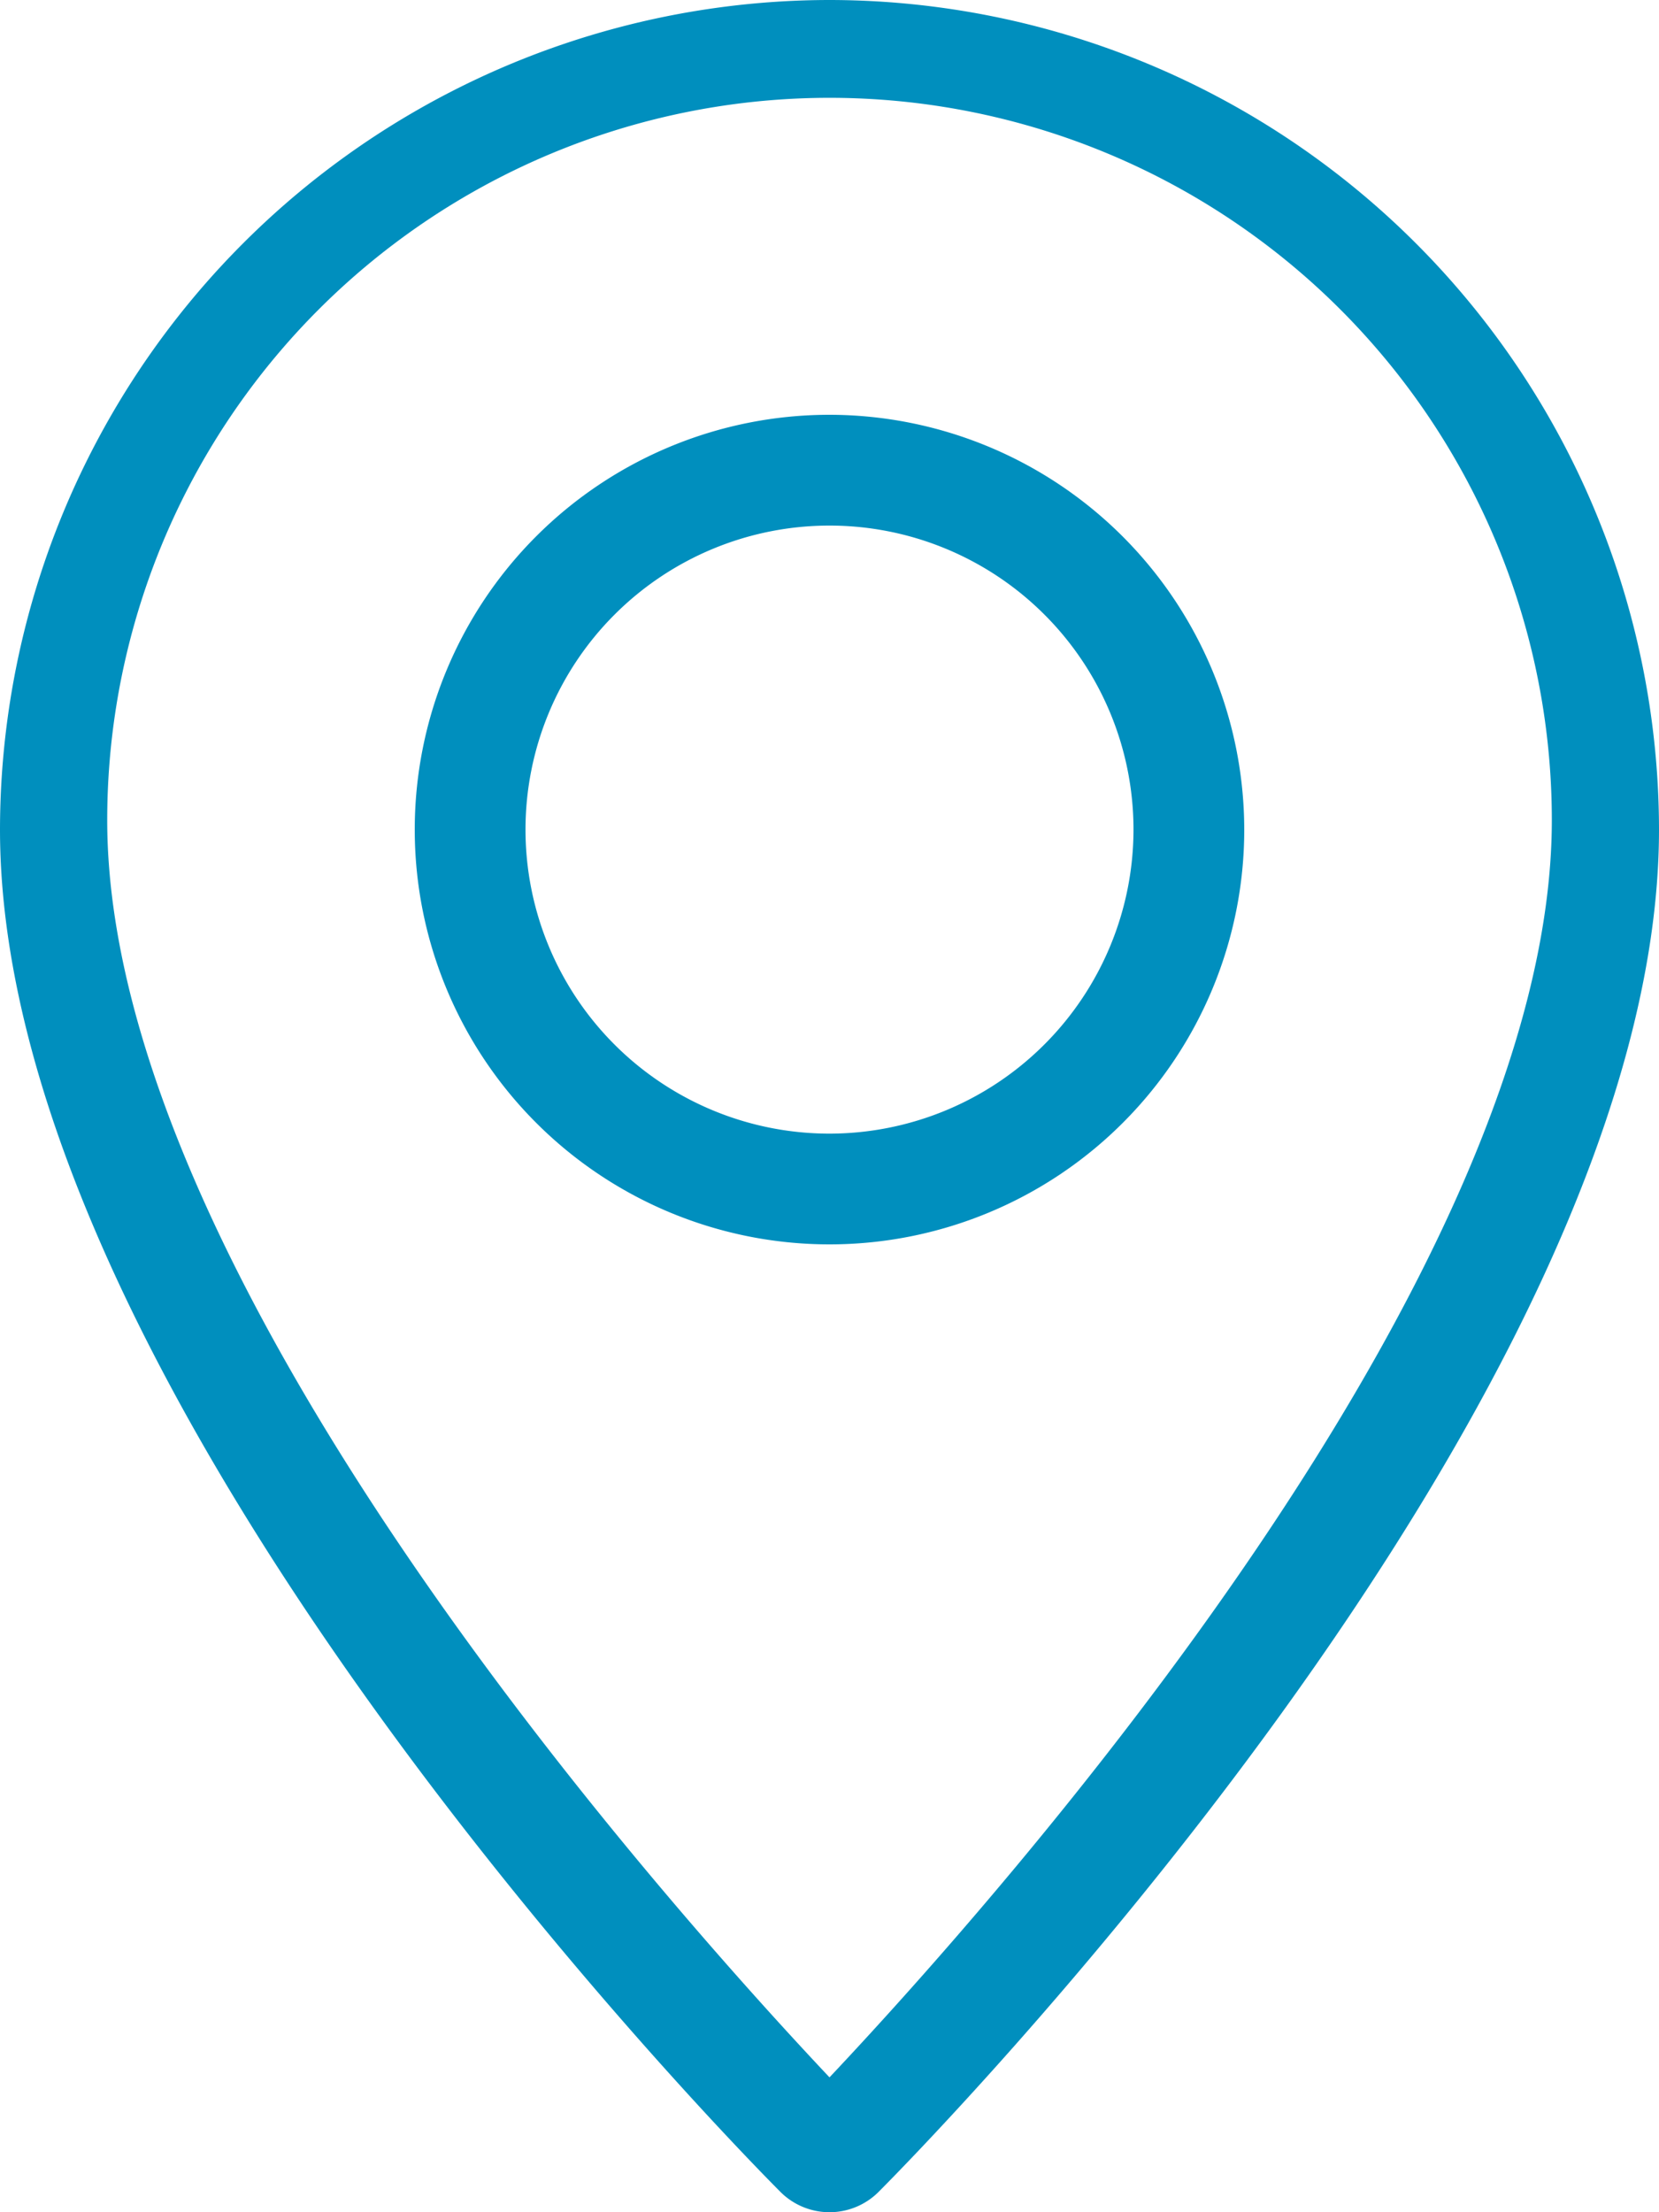
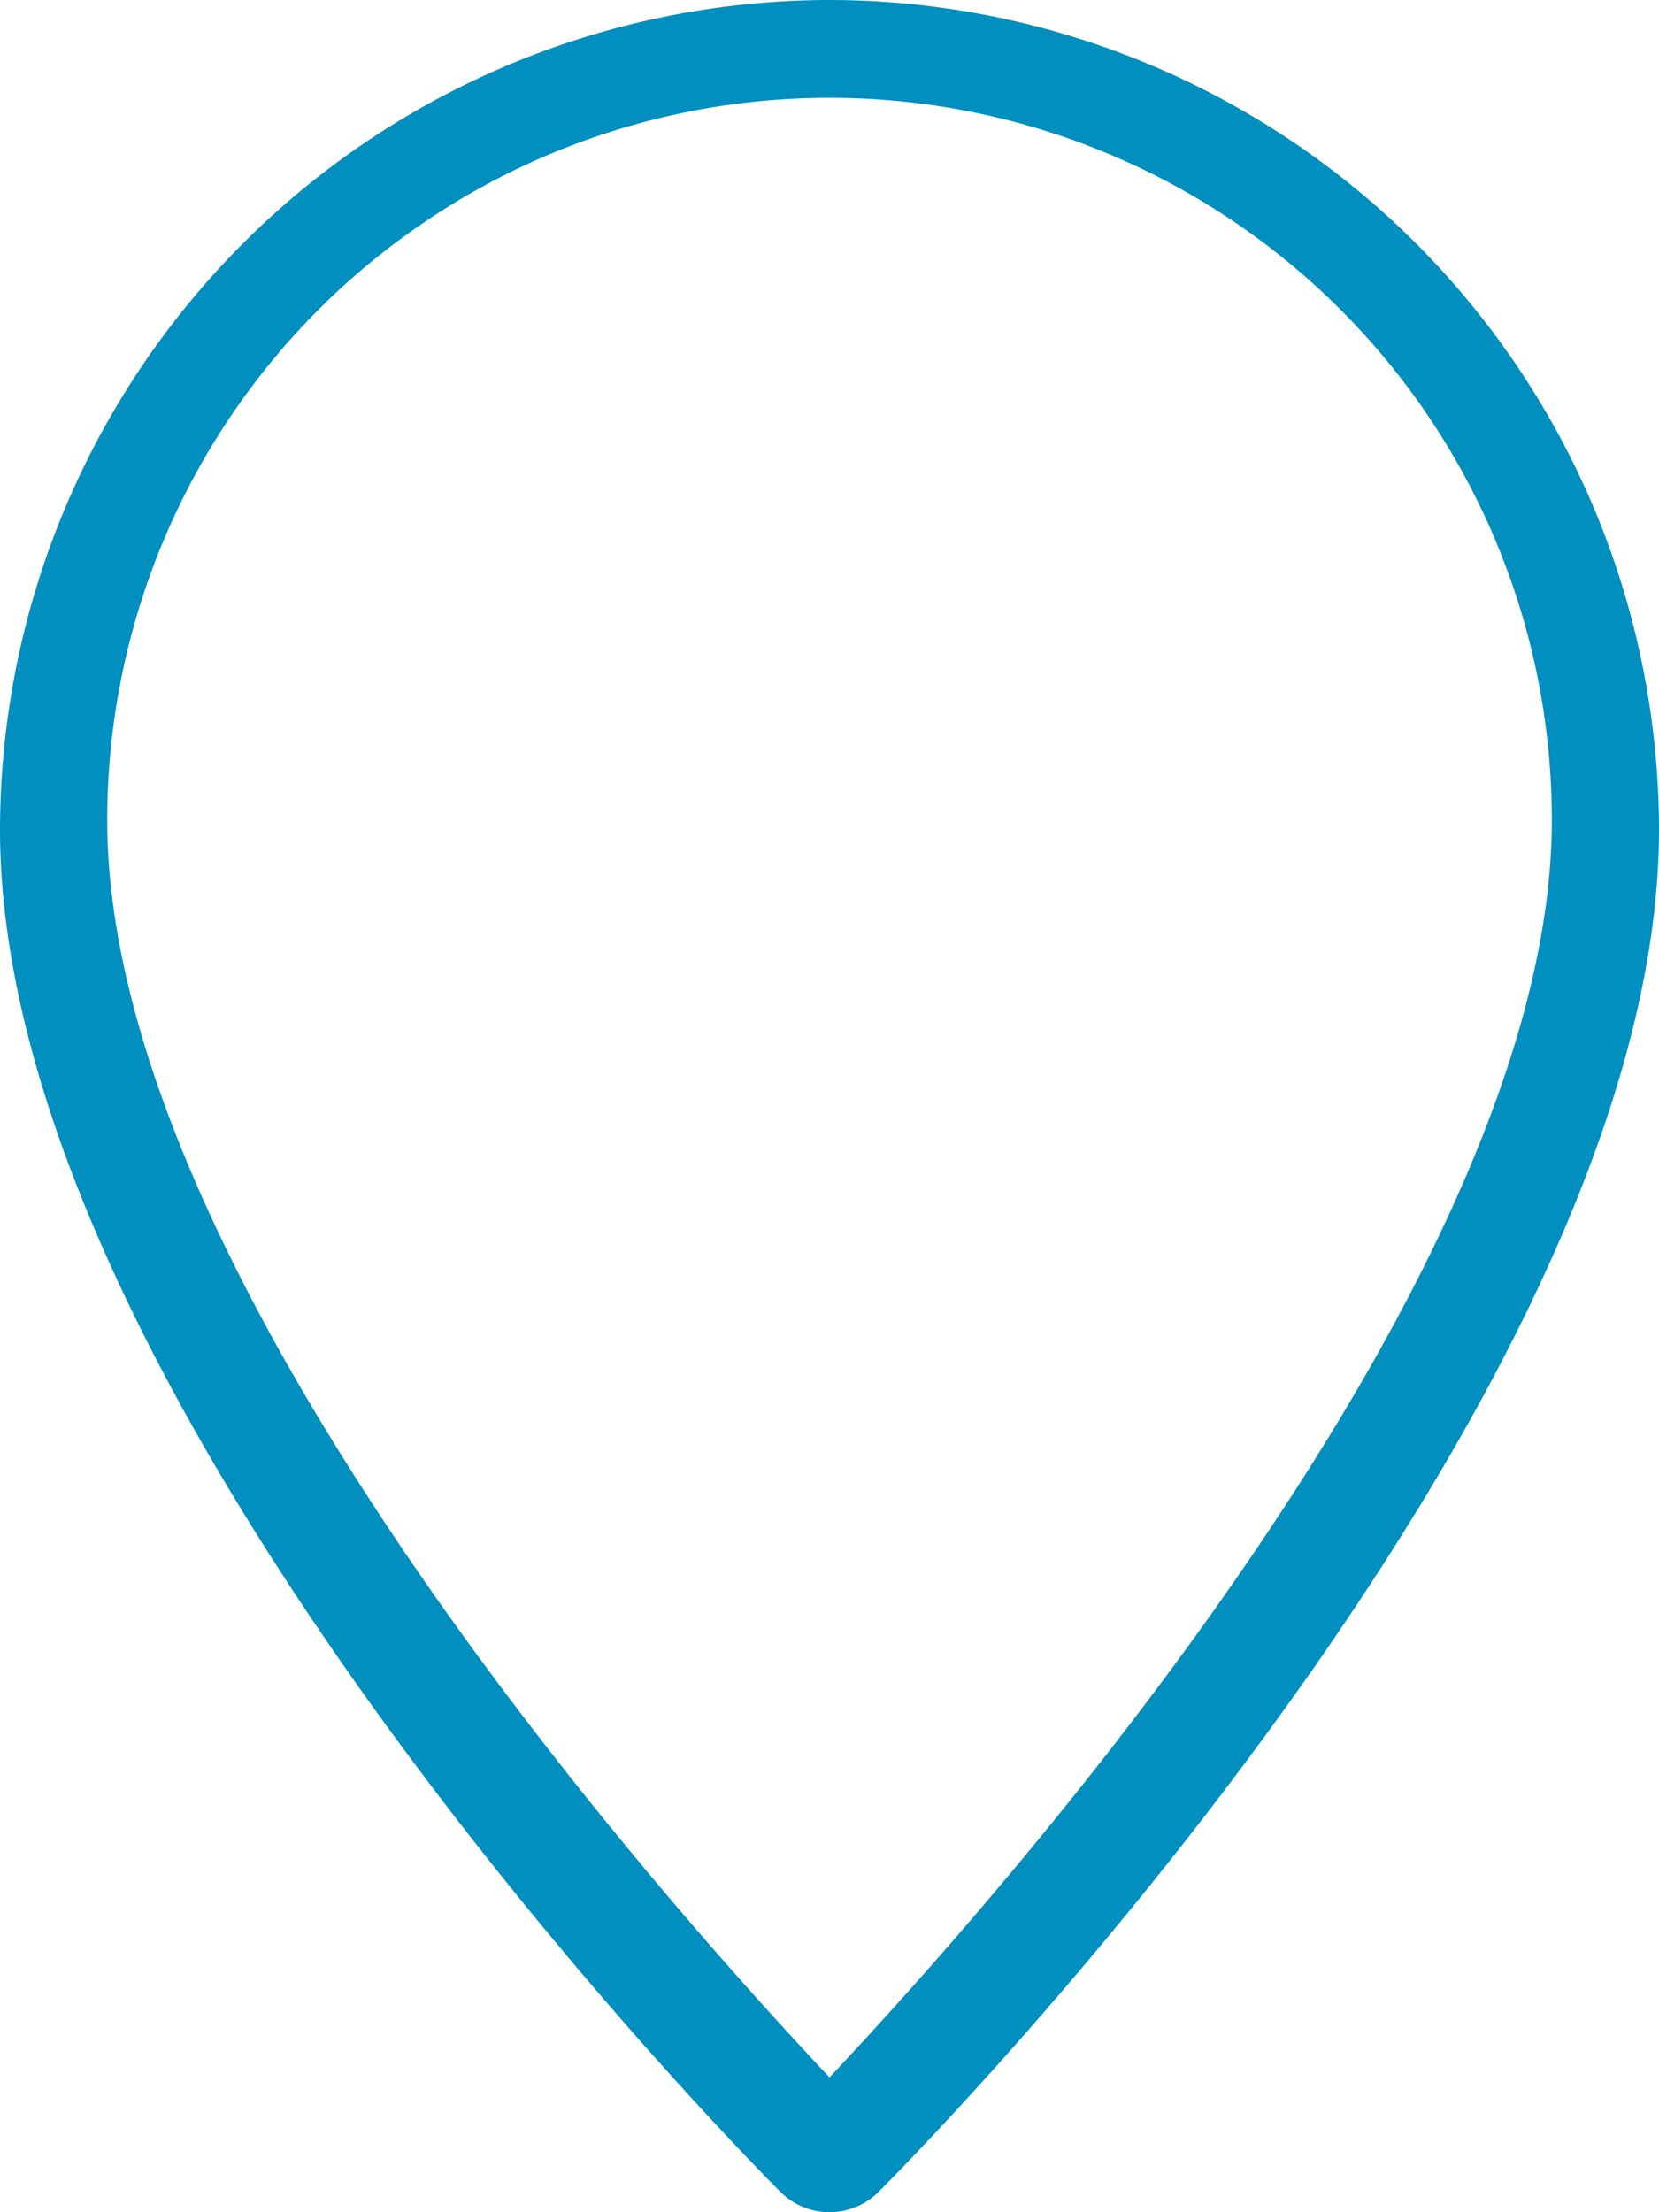
<svg xmlns="http://www.w3.org/2000/svg" width="74.072" height="98.763" viewBox="0 0 74.072 98.763">
  <g id="Grupo_128" data-name="Grupo 128" transform="translate(-185.645 -1518.194)">
    <g id="Grupo_125" data-name="Grupo 125" transform="translate(185.645 1518.194)">
      <g id="Grupo_124" data-name="Grupo 124" transform="translate(0 0)">
        <path id="Trazado_176" data-name="Trazado 176" d="M222.681,1518.194a37.073,37.073,0,0,0-37.036,37.036c0,25.672,33.431,59.4,34.851,60.826a3.1,3.1,0,0,0,4.37,0c1.42-1.426,34.851-35.153,34.851-60.826A37.073,37.073,0,0,0,222.681,1518.194Zm0,92.742c-7.7-8.172-32.249-35.81-32.249-56.125a32.25,32.25,0,0,1,64.5,0C254.93,1575.107,230.382,1602.764,222.681,1610.936Z" transform="translate(-185.645 -1518.194)" fill="#008fbe" />
      </g>
    </g>
    <g id="Grupo_127" data-name="Grupo 127" transform="translate(204.163 1536.712)">
      <g id="Grupo_126" data-name="Grupo 126" transform="translate(0 0)">
-         <path id="Trazado_177" data-name="Trazado 177" d="M311.341,1625.371a18.518,18.518,0,1,0,18.518,18.518A18.541,18.541,0,0,0,311.341,1625.371Zm0,32.092a13.573,13.573,0,1,1,13.573-13.573A13.587,13.587,0,0,1,311.341,1657.463Z" transform="translate(-292.823 -1625.371)" fill="#008fbe" />
-       </g>
+         </g>
    </g>
  </g>
</svg>